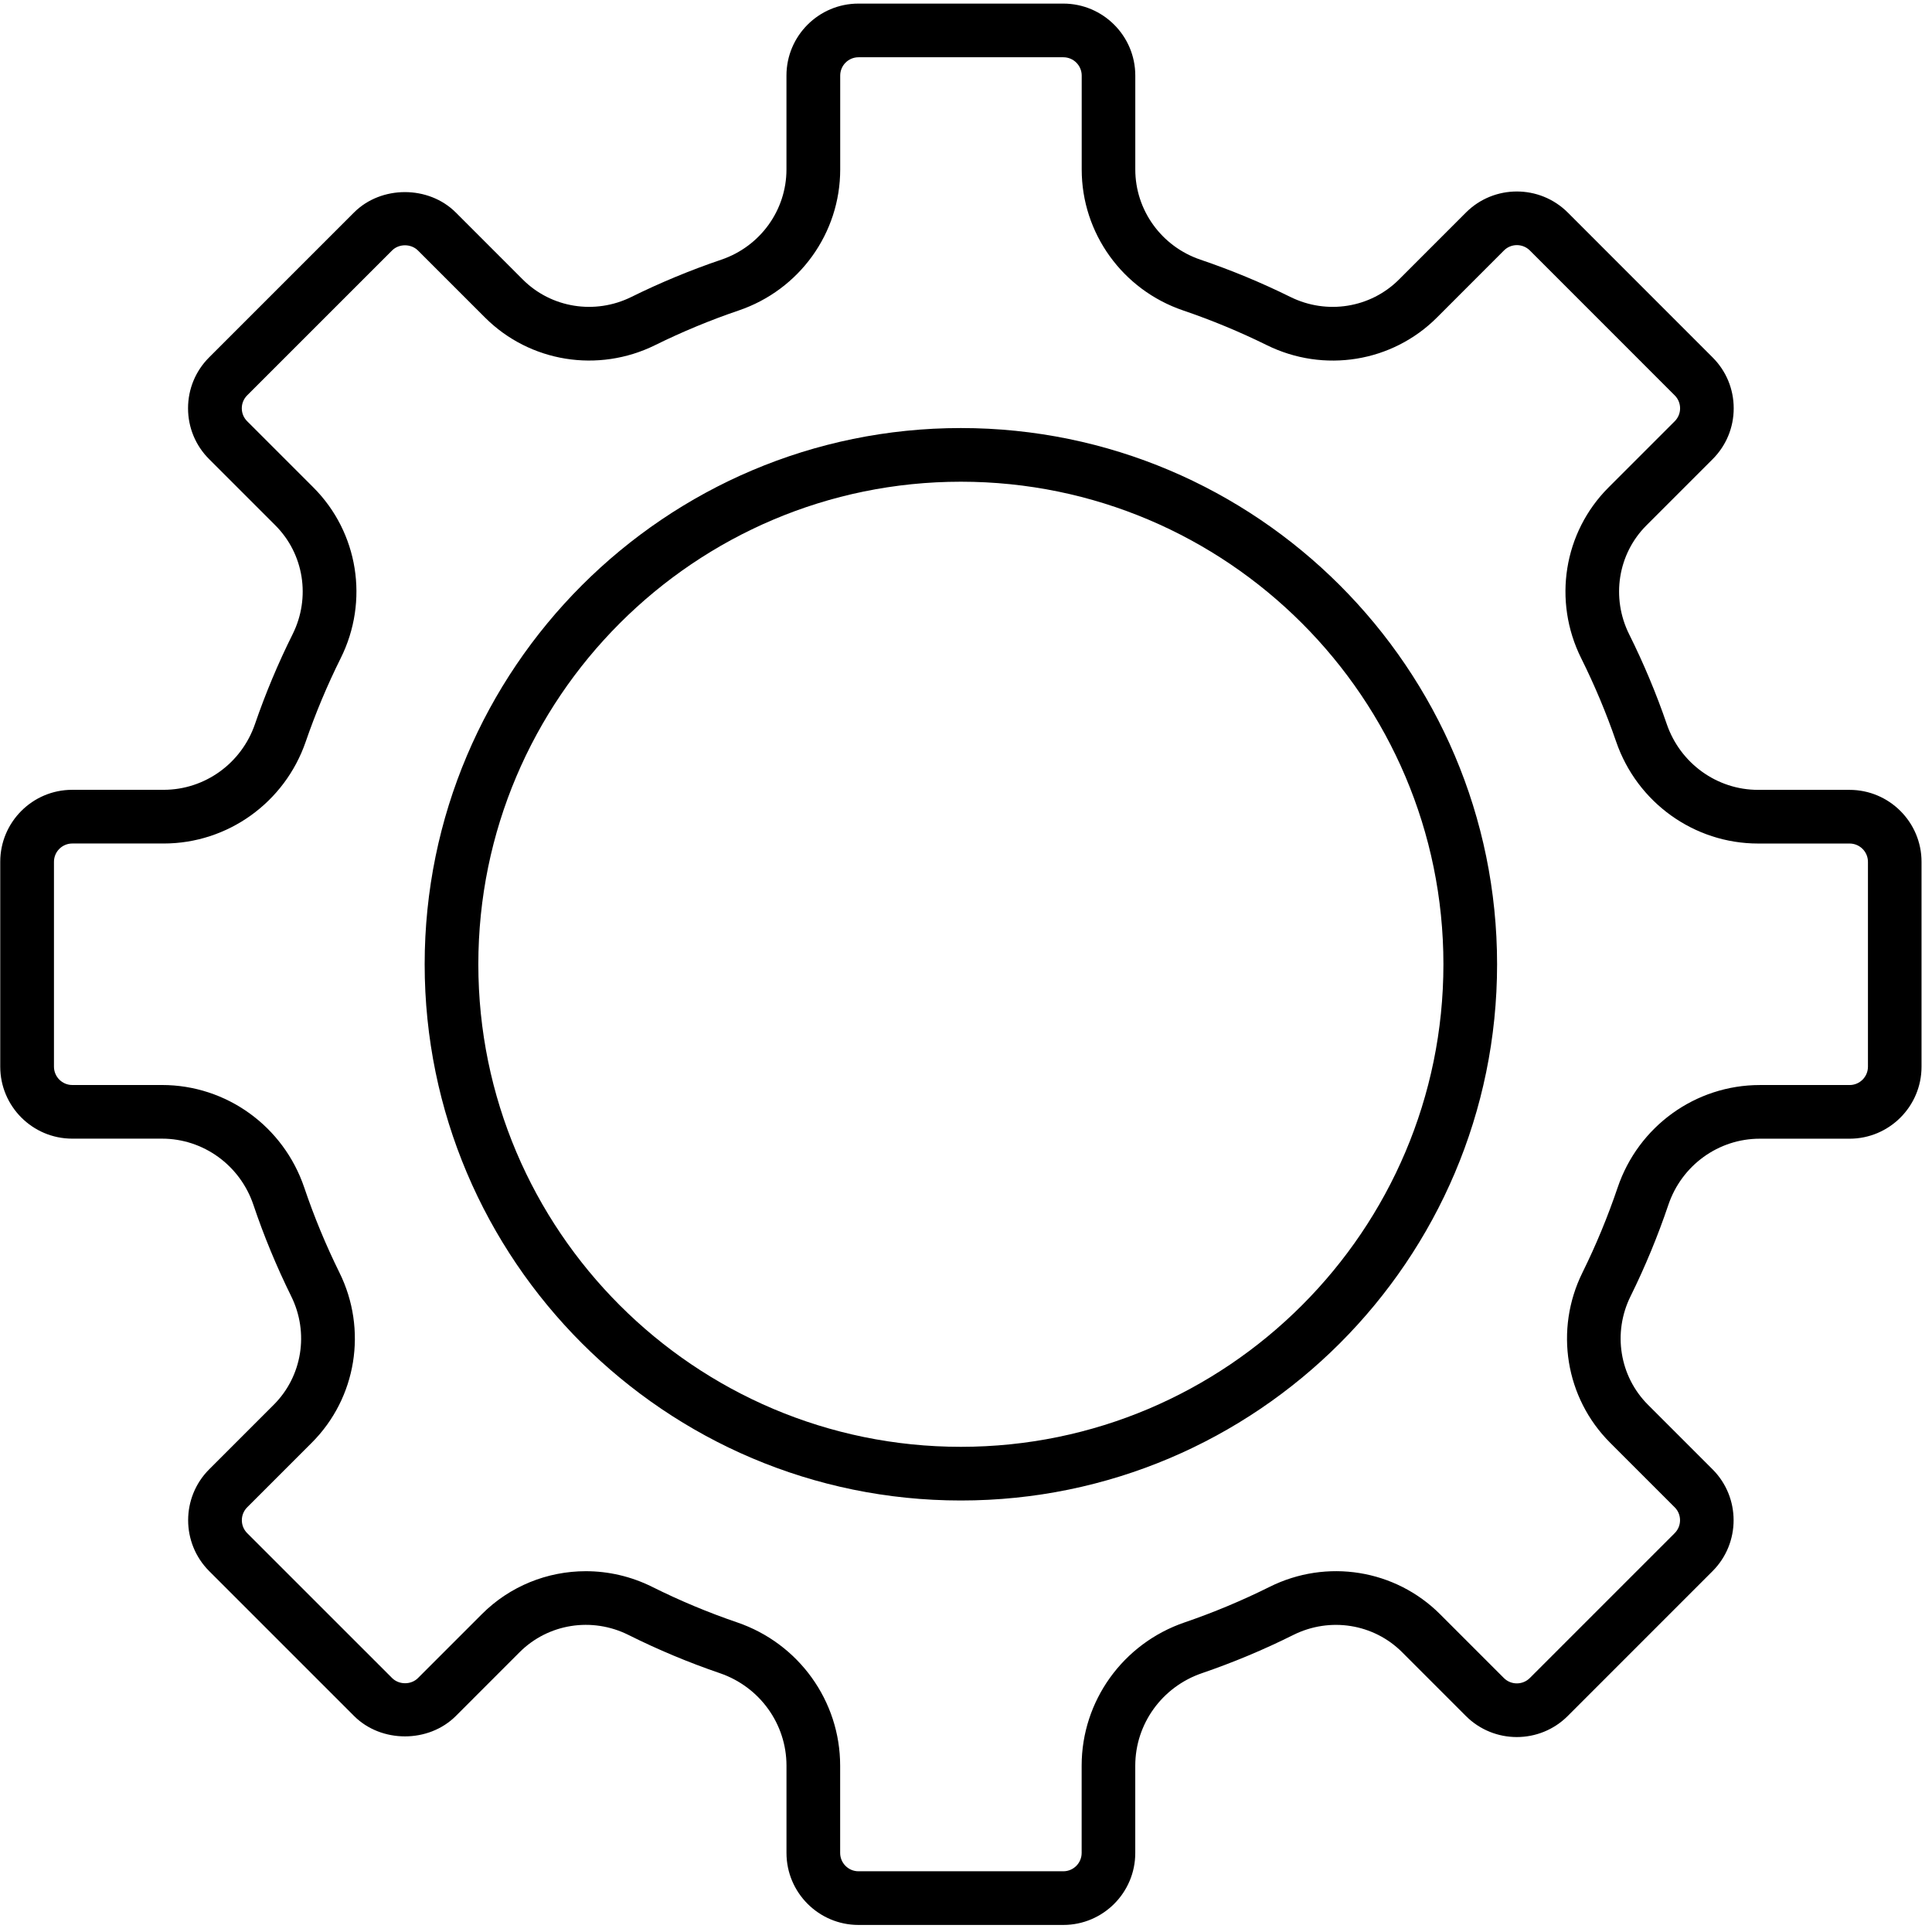
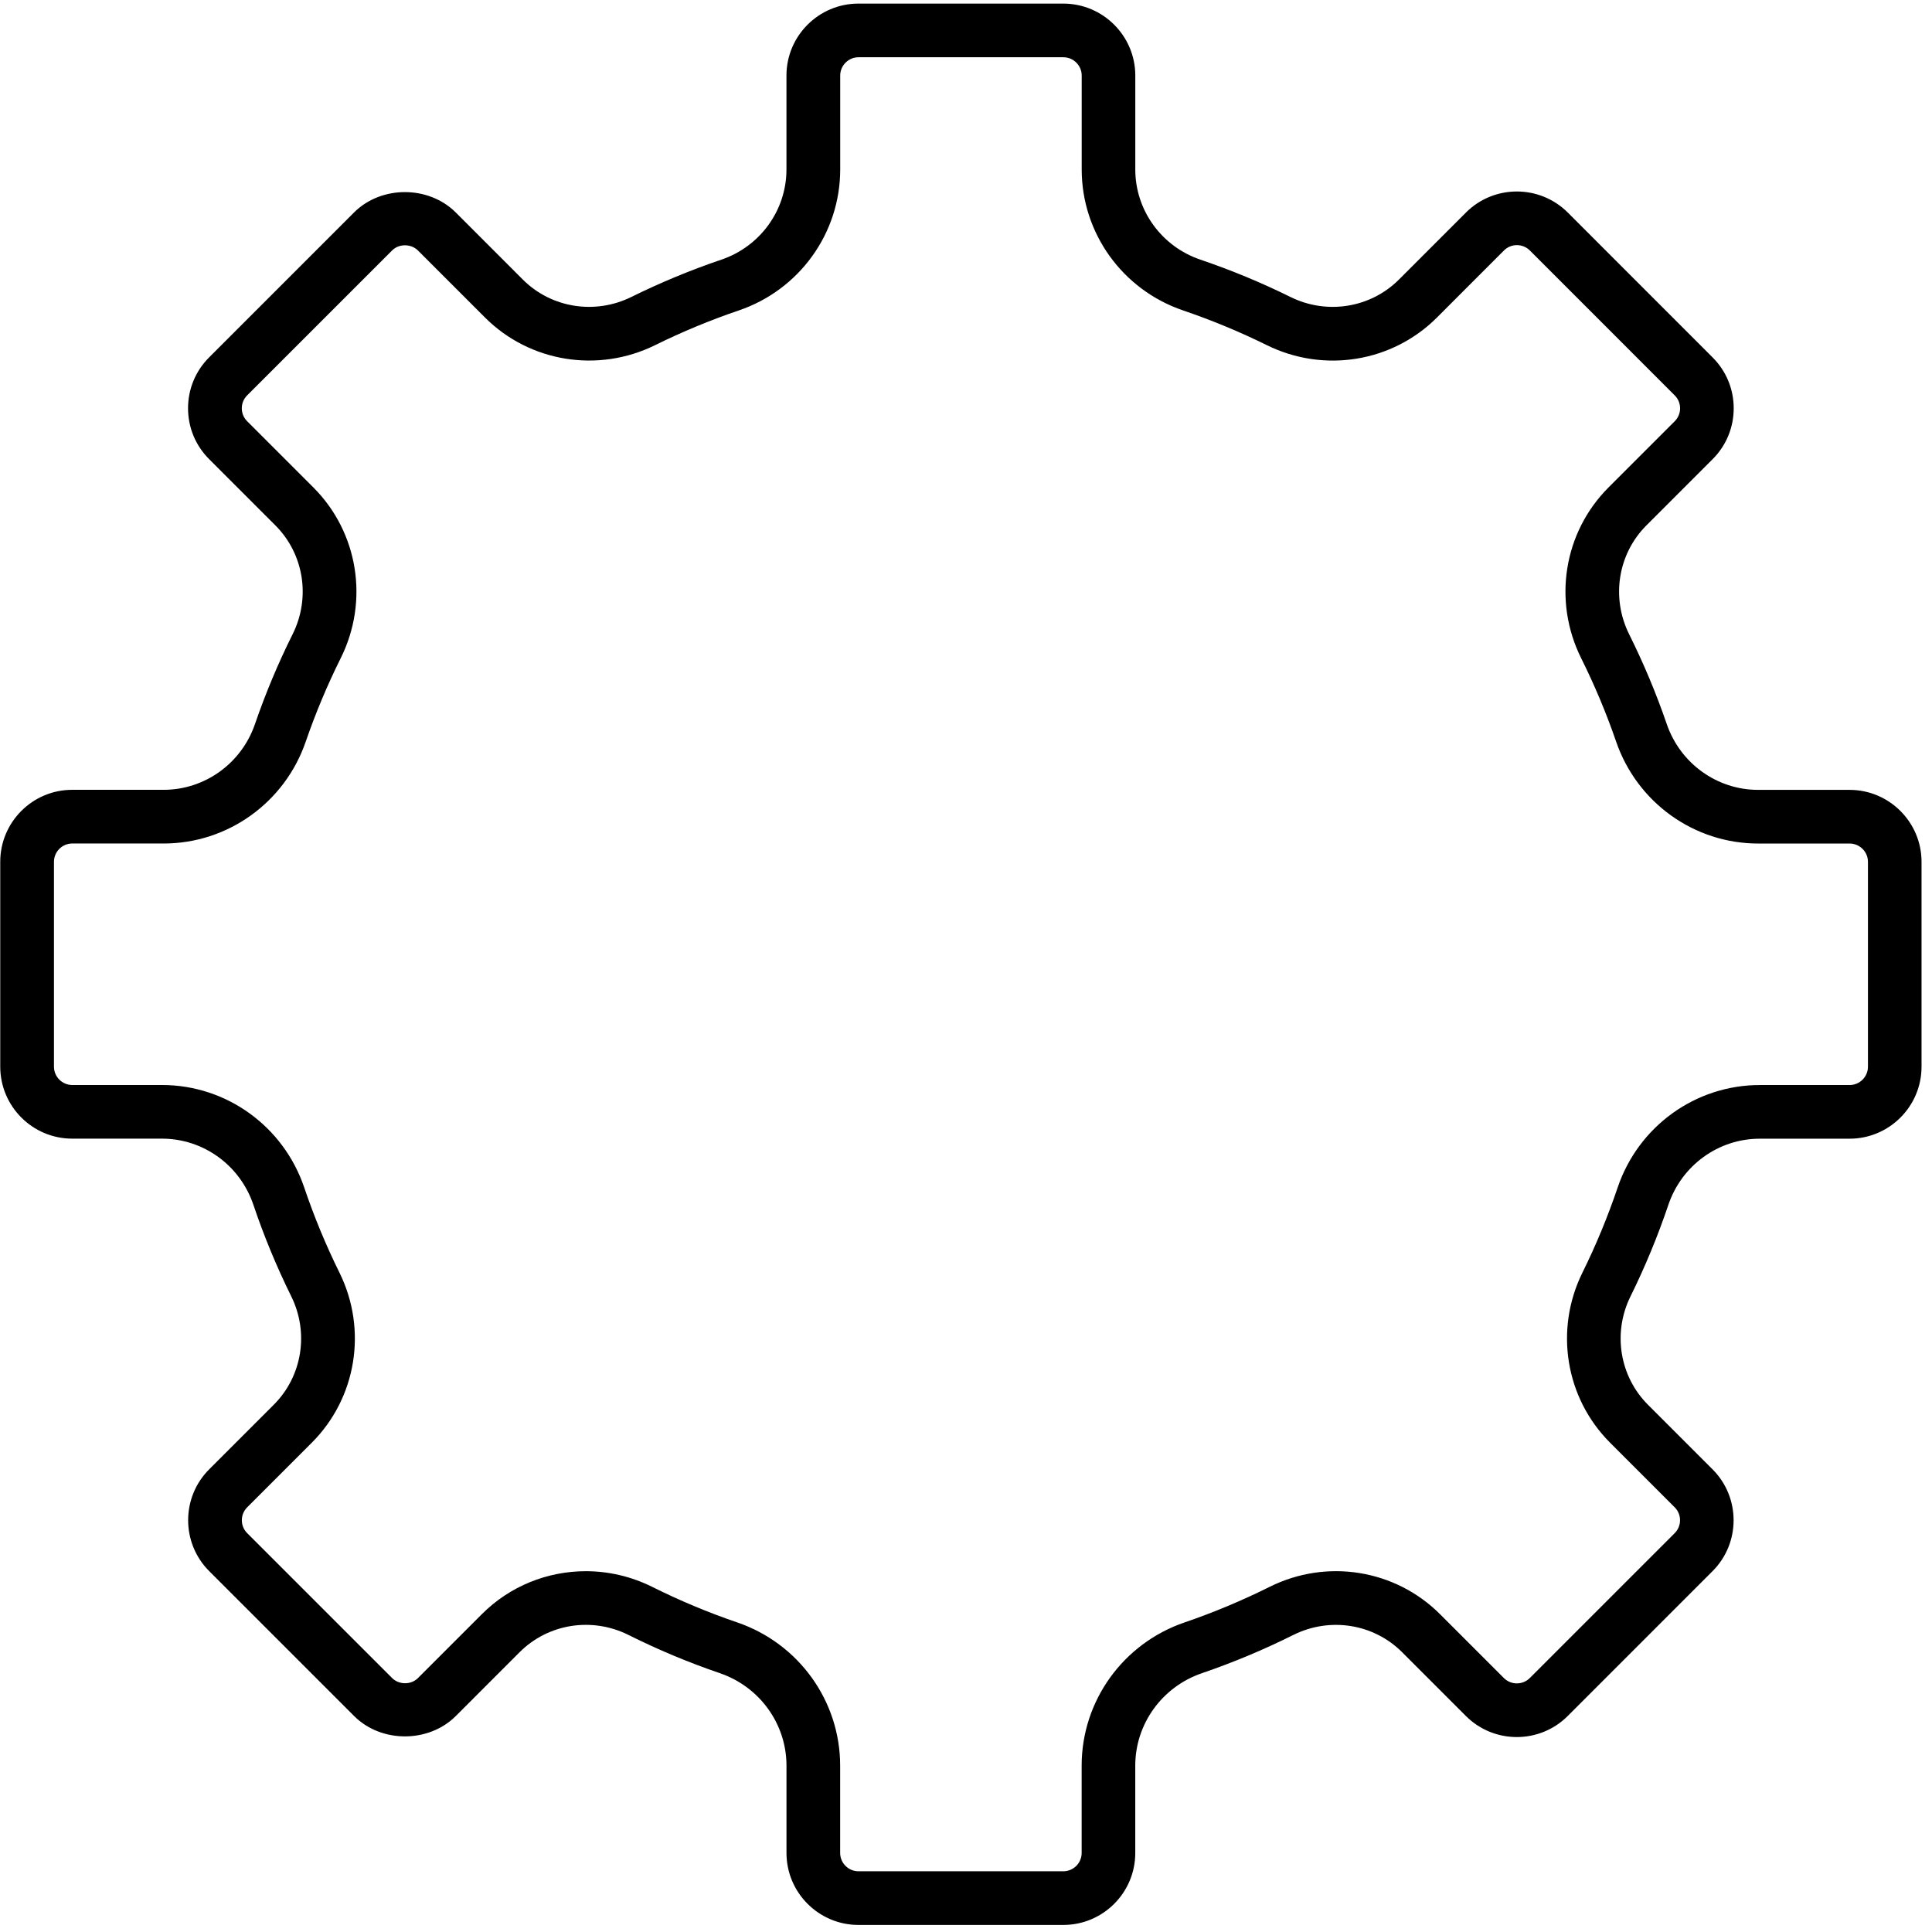
<svg xmlns="http://www.w3.org/2000/svg" width="72" height="72" viewBox="0 0 72 72" fill="none">
  <path d="M39.627 71.737H31.992C30.513 71.737 29.31 70.533 29.31 69.054V65.8C29.31 64.247 28.312 62.862 26.826 62.354C25.666 61.958 24.518 61.478 23.418 60.928C22.058 60.251 20.43 60.508 19.365 61.572L16.988 63.95C15.973 64.964 14.206 64.962 13.195 63.95L7.796 58.551C6.75 57.505 6.75 55.803 7.796 54.757L10.204 52.349C11.264 51.289 11.524 49.666 10.853 48.309C10.309 47.207 9.834 46.06 9.443 44.899C8.945 43.424 7.576 42.434 6.037 42.434H2.691C1.212 42.434 0.009 41.23 0.009 39.751V32.116C0.009 30.637 1.212 29.434 2.691 29.434H6.099C7.63 29.434 8.997 28.451 9.501 26.987C9.892 25.848 10.364 24.72 10.905 23.636C11.585 22.273 11.326 20.643 10.262 19.579L7.794 17.111C7.287 16.605 7.008 15.931 7.008 15.215C7.008 14.499 7.287 13.825 7.794 13.318L13.193 7.919C14.204 6.907 15.971 6.905 16.986 7.919L19.484 10.418C20.544 11.478 22.17 11.738 23.528 11.067C24.613 10.531 25.742 10.063 26.882 9.677C28.333 9.184 29.309 7.833 29.309 6.316V2.816C29.309 1.337 30.512 0.134 31.991 0.134H39.626C41.105 0.134 42.309 1.337 42.309 2.816V6.316C42.309 7.834 43.285 9.185 44.737 9.677C45.878 10.064 47.006 10.531 48.09 11.067C49.45 11.739 51.075 11.477 52.134 10.419L54.632 7.92C55.676 6.876 57.378 6.874 58.426 7.92L63.824 13.32C64.331 13.826 64.61 14.5 64.61 15.216C64.61 15.932 64.331 16.606 63.824 17.113L61.356 19.581C60.293 20.644 60.035 22.274 60.714 23.638C61.253 24.72 61.726 25.848 62.117 26.989C62.621 28.452 63.988 29.436 65.518 29.436H68.927C70.406 29.436 71.61 30.639 71.61 32.118V39.753C71.61 41.232 70.407 42.436 68.927 42.436H65.581C64.042 42.436 62.673 43.427 62.175 44.901C61.783 46.062 61.309 47.209 60.765 48.31C60.094 49.667 60.355 51.29 61.414 52.35L63.822 54.758C64.868 55.804 64.868 57.506 63.822 58.552L58.424 63.951C57.378 64.996 55.678 64.997 54.63 63.951L52.253 61.573C51.189 60.509 49.561 60.252 48.2 60.929C47.099 61.479 45.952 61.958 44.792 62.355C43.306 62.863 42.308 64.248 42.308 65.801V69.055C42.309 70.534 41.106 71.737 39.627 71.737ZM21.831 58.554C22.672 58.554 23.519 58.746 24.31 59.14C25.332 59.65 26.396 60.095 27.472 60.462C29.768 61.246 31.31 63.392 31.31 65.8V69.054C31.31 69.43 31.617 69.737 31.992 69.737H39.627C40.003 69.737 40.31 69.431 40.31 69.054V65.8C40.31 63.391 41.852 61.246 44.148 60.462C45.224 60.094 46.288 59.649 47.31 59.14C49.441 58.075 51.996 58.486 53.669 60.159L56.046 62.536C56.312 62.802 56.746 62.801 57.012 62.535L62.41 57.137C62.539 57.008 62.61 56.837 62.61 56.654C62.61 56.472 62.539 56.3 62.41 56.172L60.002 53.764C58.336 52.098 57.923 49.55 58.974 47.424C59.479 46.403 59.918 45.339 60.283 44.262C61.055 41.974 63.185 40.436 65.584 40.436H68.93C69.306 40.436 69.613 40.13 69.613 39.753V32.118C69.613 31.742 69.306 31.436 68.93 31.436H65.521C63.136 31.436 61.01 29.91 60.229 27.639C59.865 26.58 59.426 25.535 58.926 24.53C57.863 22.396 58.272 19.839 59.944 18.167L62.412 15.699C62.541 15.57 62.612 15.399 62.612 15.217C62.612 15.035 62.541 14.863 62.412 14.735L57.014 9.335C56.746 9.068 56.312 9.069 56.048 9.335L53.55 11.834C51.885 13.5 49.336 13.913 47.207 12.861C46.2 12.364 45.154 11.931 44.097 11.571C41.833 10.803 40.312 8.691 40.312 6.316V2.816C40.312 2.44 40.005 2.134 39.629 2.134H31.994C31.618 2.134 31.312 2.44 31.312 2.816V6.316C31.312 8.691 29.791 10.803 27.528 11.571C26.471 11.93 25.424 12.364 24.417 12.861C22.292 13.911 19.74 13.499 18.074 11.833L15.576 9.335C15.316 9.077 14.867 9.077 14.611 9.335L9.211 14.734C9.082 14.863 9.011 15.034 9.011 15.216C9.011 15.398 9.082 15.57 9.211 15.698L11.679 18.166C13.352 19.839 13.761 22.396 12.697 24.529C12.196 25.535 11.758 26.581 11.394 27.638C10.613 29.91 8.486 31.435 6.101 31.435H2.693C2.317 31.435 2.011 31.741 2.011 32.117V39.752C2.011 40.128 2.317 40.435 2.693 40.435H6.039C8.437 40.435 10.567 41.973 11.34 44.261C11.704 45.338 12.144 46.402 12.649 47.424C13.7 49.549 13.287 52.097 11.621 53.764L9.213 56.172C9.084 56.301 9.013 56.472 9.013 56.654C9.013 56.837 9.084 57.008 9.213 57.137L14.613 62.536C14.871 62.793 15.32 62.795 15.578 62.535L17.955 60.158C19.003 59.106 20.405 58.554 21.831 58.554Z" fill="black" />
-   <path d="M35.809 55.919C24.79 55.919 15.826 46.955 15.826 35.936C15.826 24.917 24.791 15.952 35.809 15.952C46.827 15.952 55.792 24.917 55.792 35.936C55.793 46.955 46.828 55.919 35.809 55.919ZM35.809 17.952C25.893 17.952 17.826 26.019 17.826 35.936C17.826 45.852 25.893 53.919 35.809 53.919C45.725 53.919 53.792 45.852 53.792 35.936C53.793 26.019 45.725 17.952 35.809 17.952Z" fill="black" />
</svg>